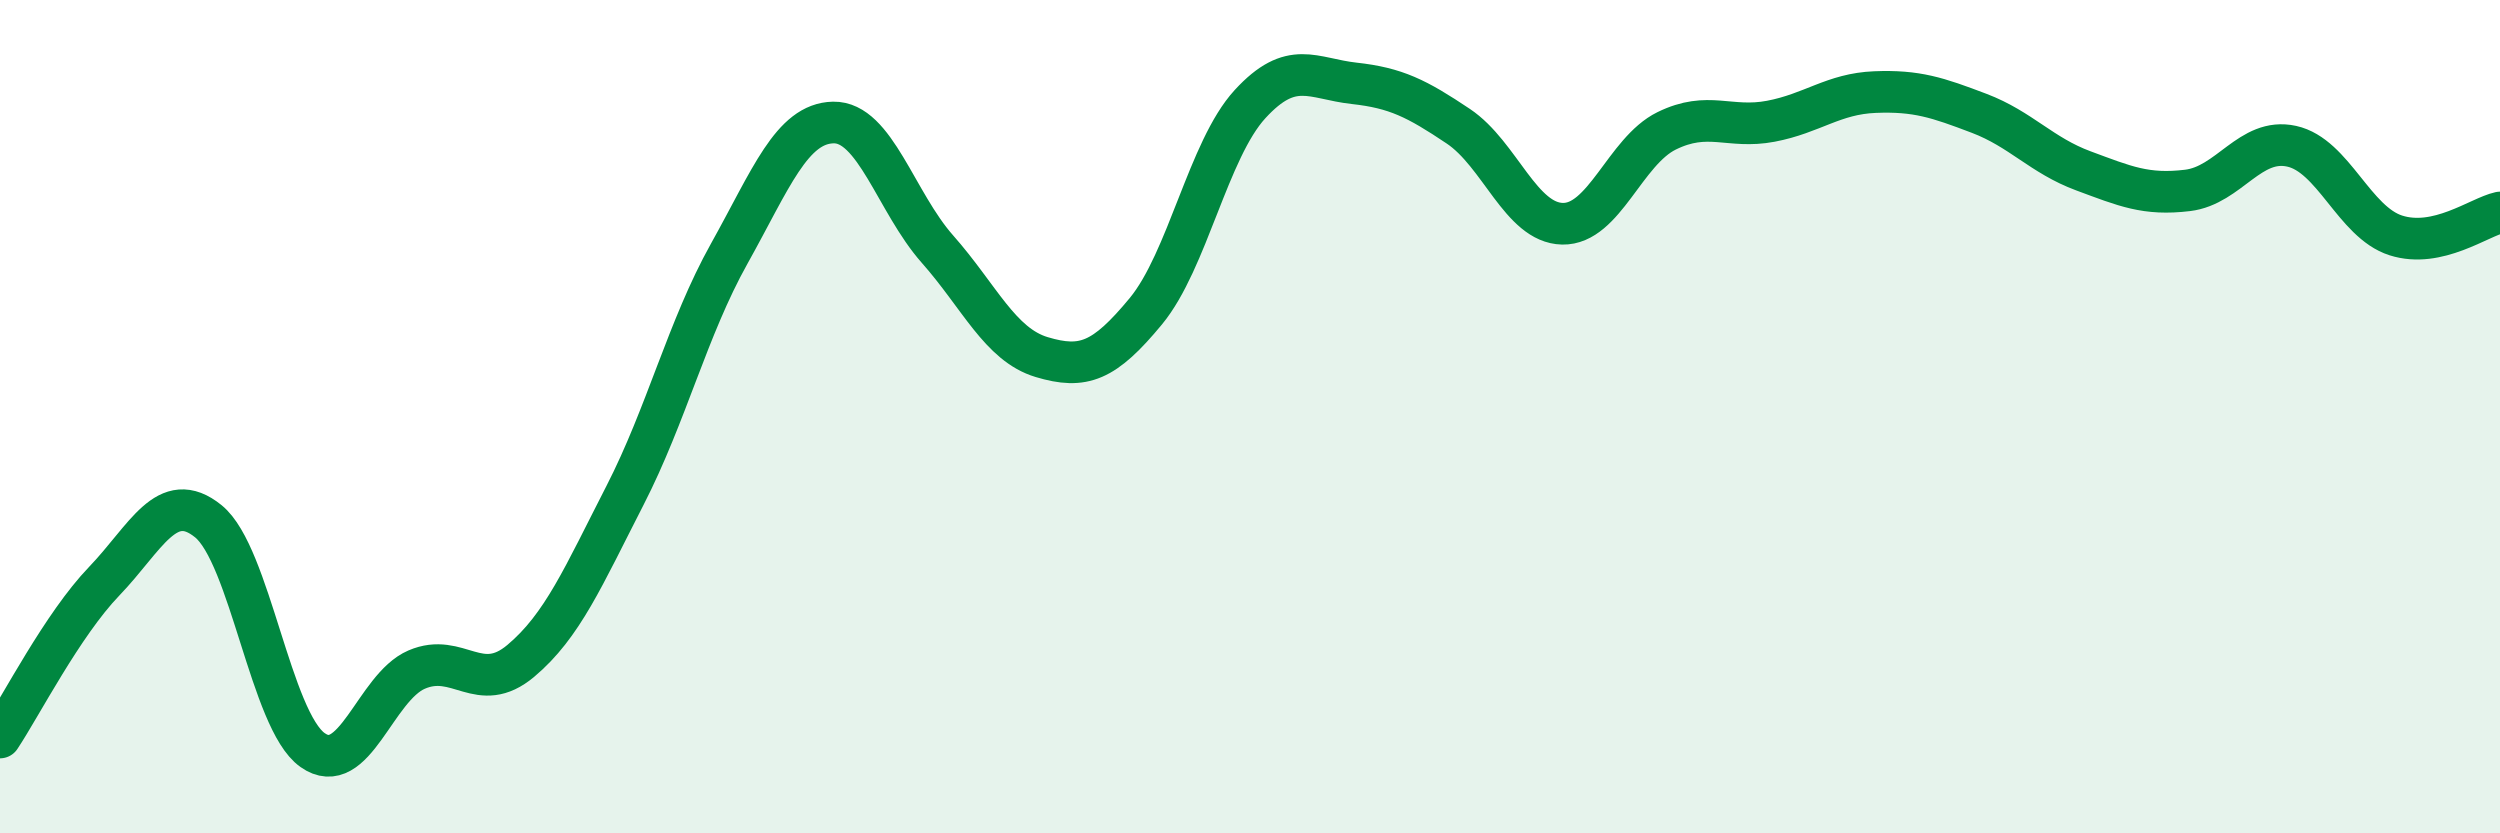
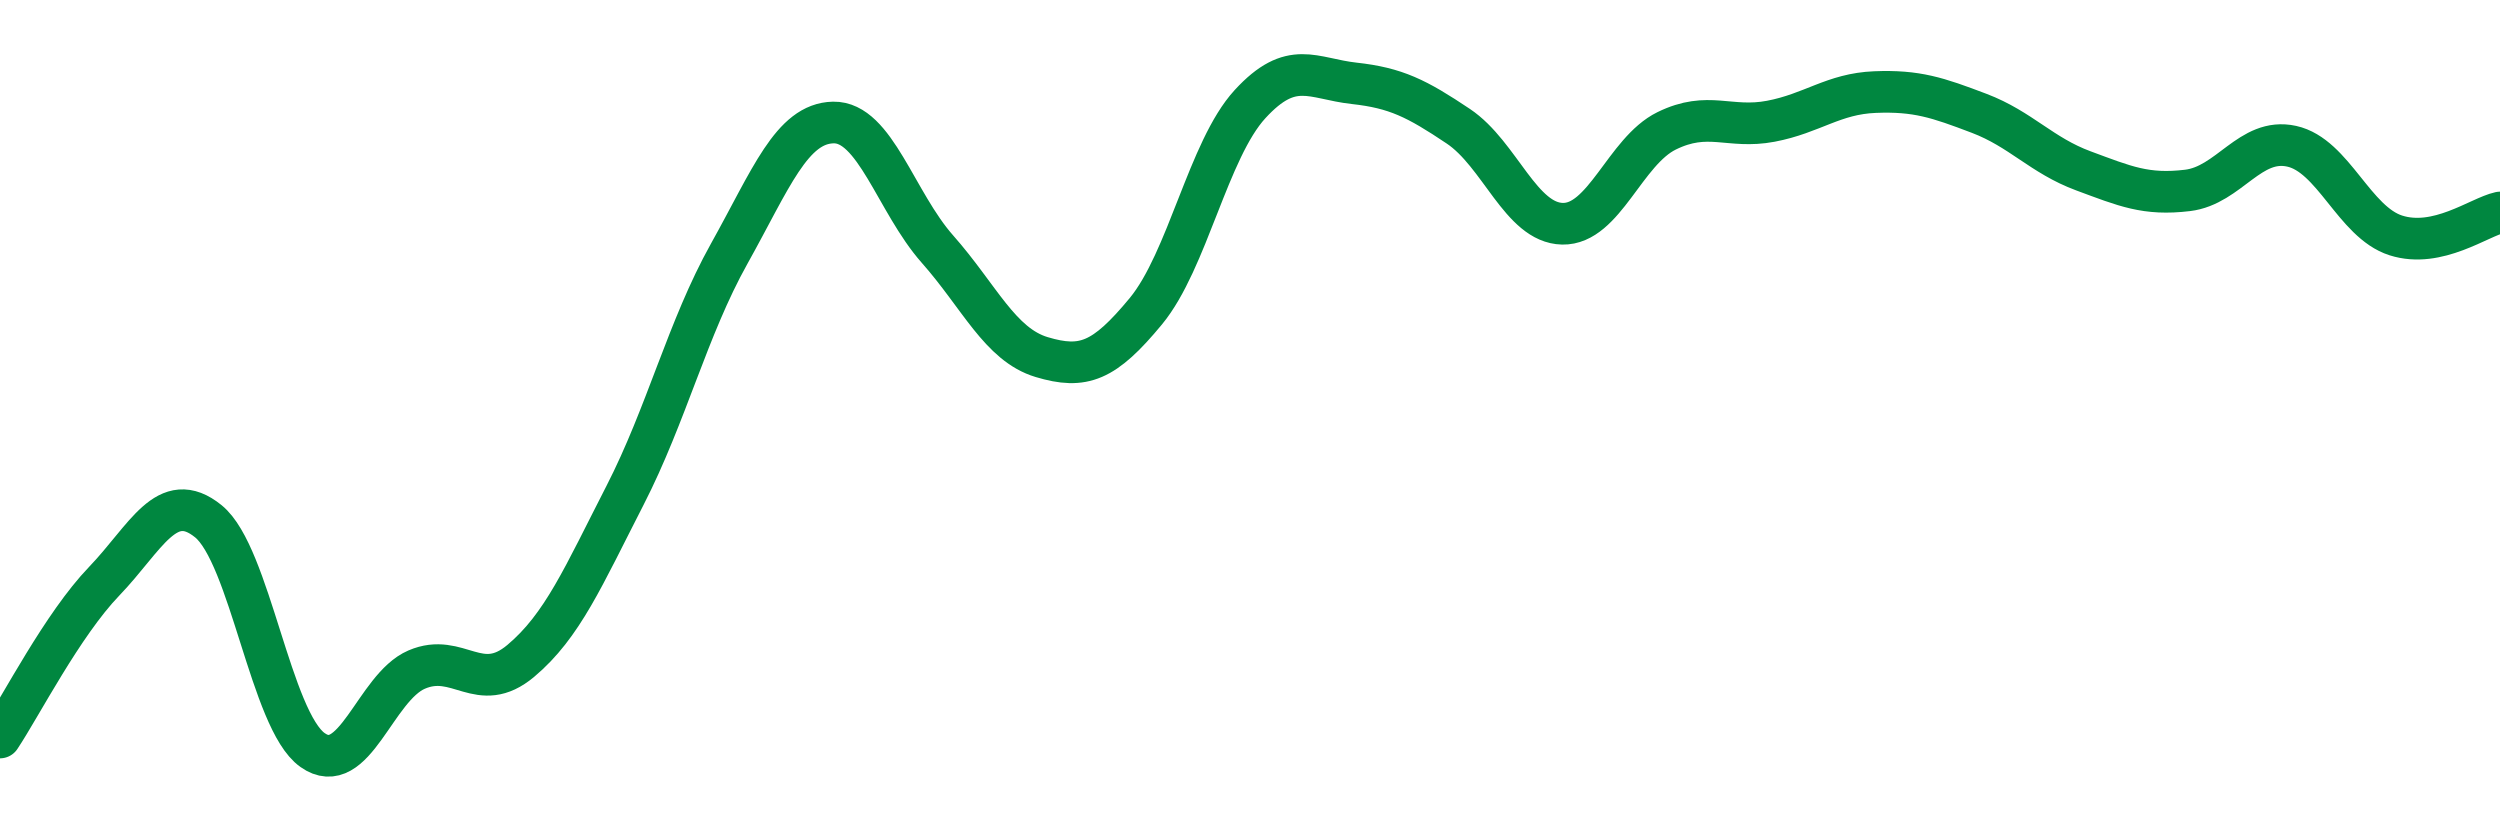
<svg xmlns="http://www.w3.org/2000/svg" width="60" height="20" viewBox="0 0 60 20">
-   <path d="M 0,17.7 C 0.5,16.95 1.5,14.99 2.5,13.95 C 3.5,12.91 4,11.7 5,12.51 C 6,13.32 6.5,17.29 7.5,18 C 8.5,18.71 9,16.5 10,16.07 C 11,15.64 11.5,16.7 12.5,15.86 C 13.5,15.02 14,13.84 15,11.89 C 16,9.94 16.5,7.88 17.5,6.09 C 18.5,4.3 19,2.96 20,2.94 C 21,2.92 21.5,4.85 22.5,5.98 C 23.5,7.11 24,8.27 25,8.57 C 26,8.87 26.5,8.68 27.5,7.47 C 28.5,6.26 29,3.59 30,2.5 C 31,1.41 31.5,1.89 32.5,2 C 33.5,2.11 34,2.36 35,3.03 C 36,3.7 36.5,5.35 37.5,5.37 C 38.5,5.39 39,3.63 40,3.14 C 41,2.65 41.5,3.1 42.5,2.91 C 43.5,2.72 44,2.25 45,2.21 C 46,2.17 46.5,2.34 47.5,2.72 C 48.5,3.1 49,3.73 50,4.1 C 51,4.47 51.5,4.69 52.5,4.57 C 53.5,4.45 54,3.29 55,3.51 C 56,3.73 56.5,5.33 57.5,5.65 C 58.5,5.97 59.5,5.21 60,5.1L60 20L0 20Z" fill="#008740" opacity="0.1" stroke-linecap="round" stroke-linejoin="round" />
  <path d="M 0,17.7 C 0.5,16.95 1.5,14.99 2.5,13.95 C 3.5,12.91 4,11.7 5,12.51 C 6,13.32 6.5,17.29 7.5,18 C 8.5,18.71 9,16.5 10,16.07 C 11,15.64 11.5,16.7 12.5,15.86 C 13.5,15.02 14,13.84 15,11.89 C 16,9.94 16.5,7.88 17.5,6.09 C 18.5,4.3 19,2.96 20,2.94 C 21,2.92 21.5,4.85 22.5,5.98 C 23.5,7.11 24,8.27 25,8.57 C 26,8.87 26.5,8.68 27.5,7.47 C 28.5,6.26 29,3.59 30,2.5 C 31,1.41 31.5,1.89 32.5,2 C 33.5,2.11 34,2.36 35,3.03 C 36,3.7 36.5,5.35 37.5,5.37 C 38.5,5.39 39,3.63 40,3.14 C 41,2.65 41.5,3.1 42.5,2.91 C 43.5,2.72 44,2.25 45,2.21 C 46,2.17 46.5,2.34 47.5,2.72 C 48.5,3.1 49,3.73 50,4.1 C 51,4.47 51.5,4.69 52.5,4.57 C 53.5,4.45 54,3.29 55,3.51 C 56,3.73 56.5,5.33 57.5,5.65 C 58.5,5.97 59.5,5.21 60,5.1" stroke="#008740" stroke-width="1" fill="none" stroke-linecap="round" stroke-linejoin="round" />
</svg>